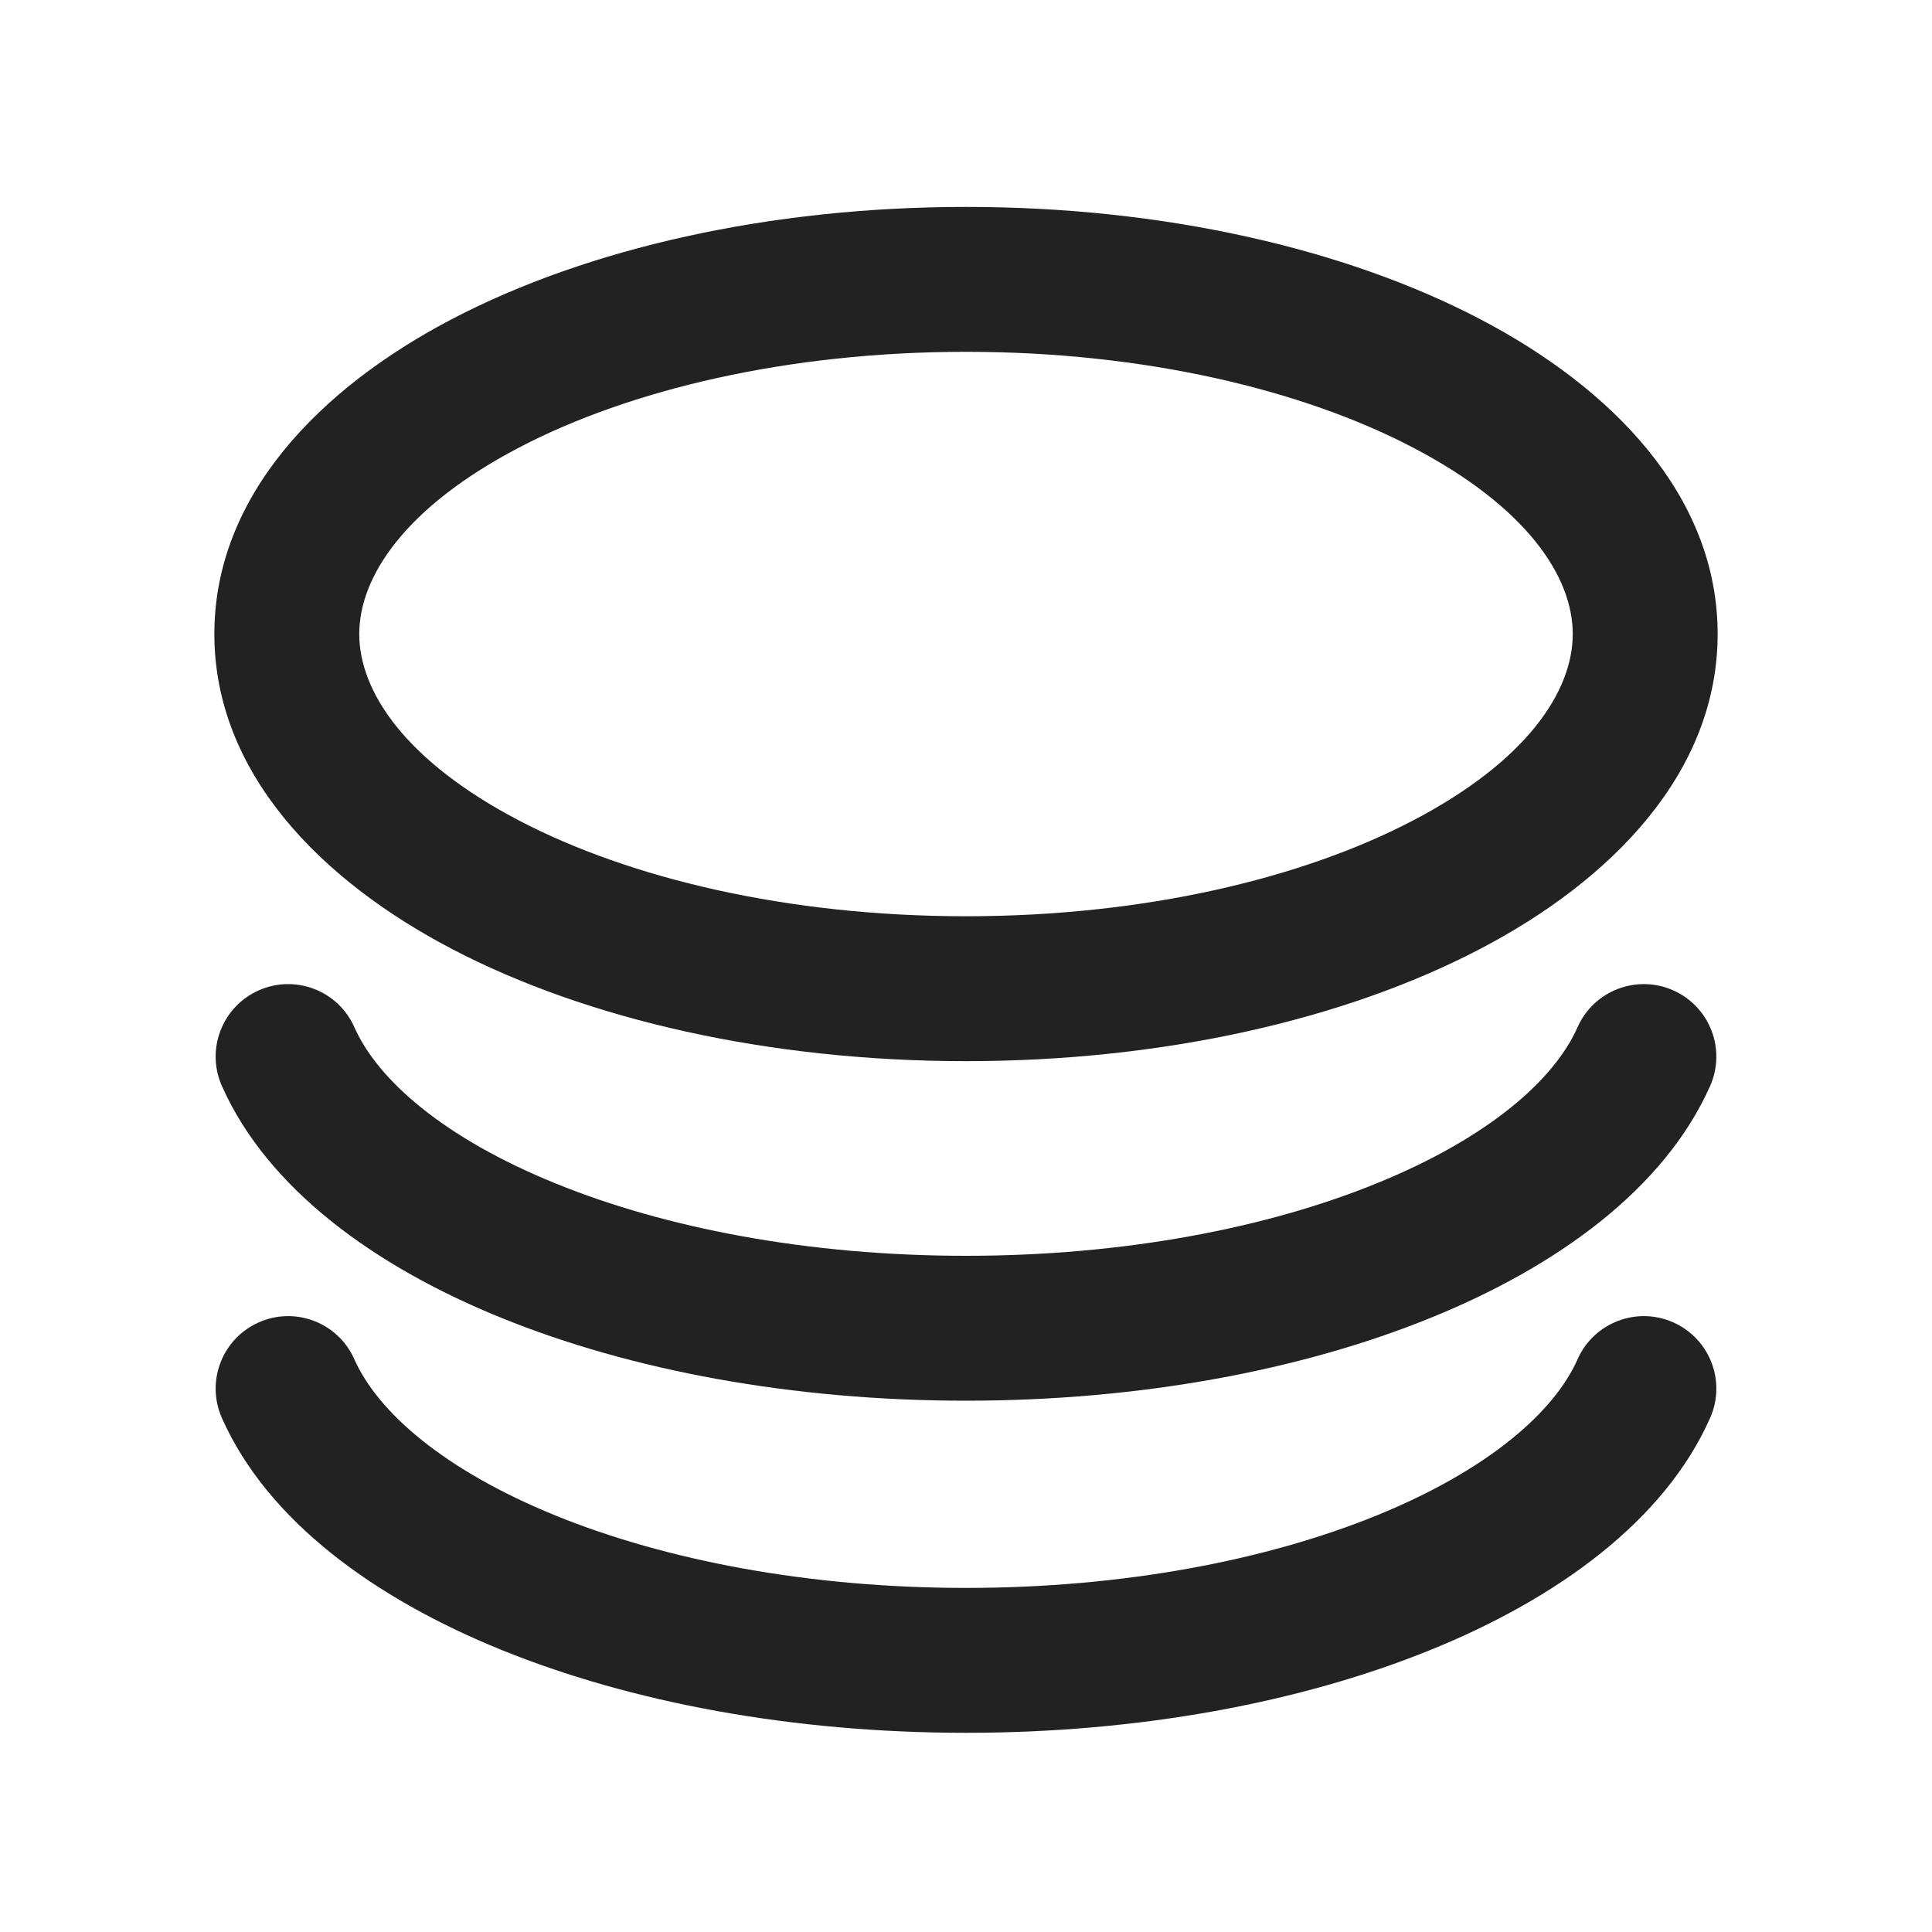
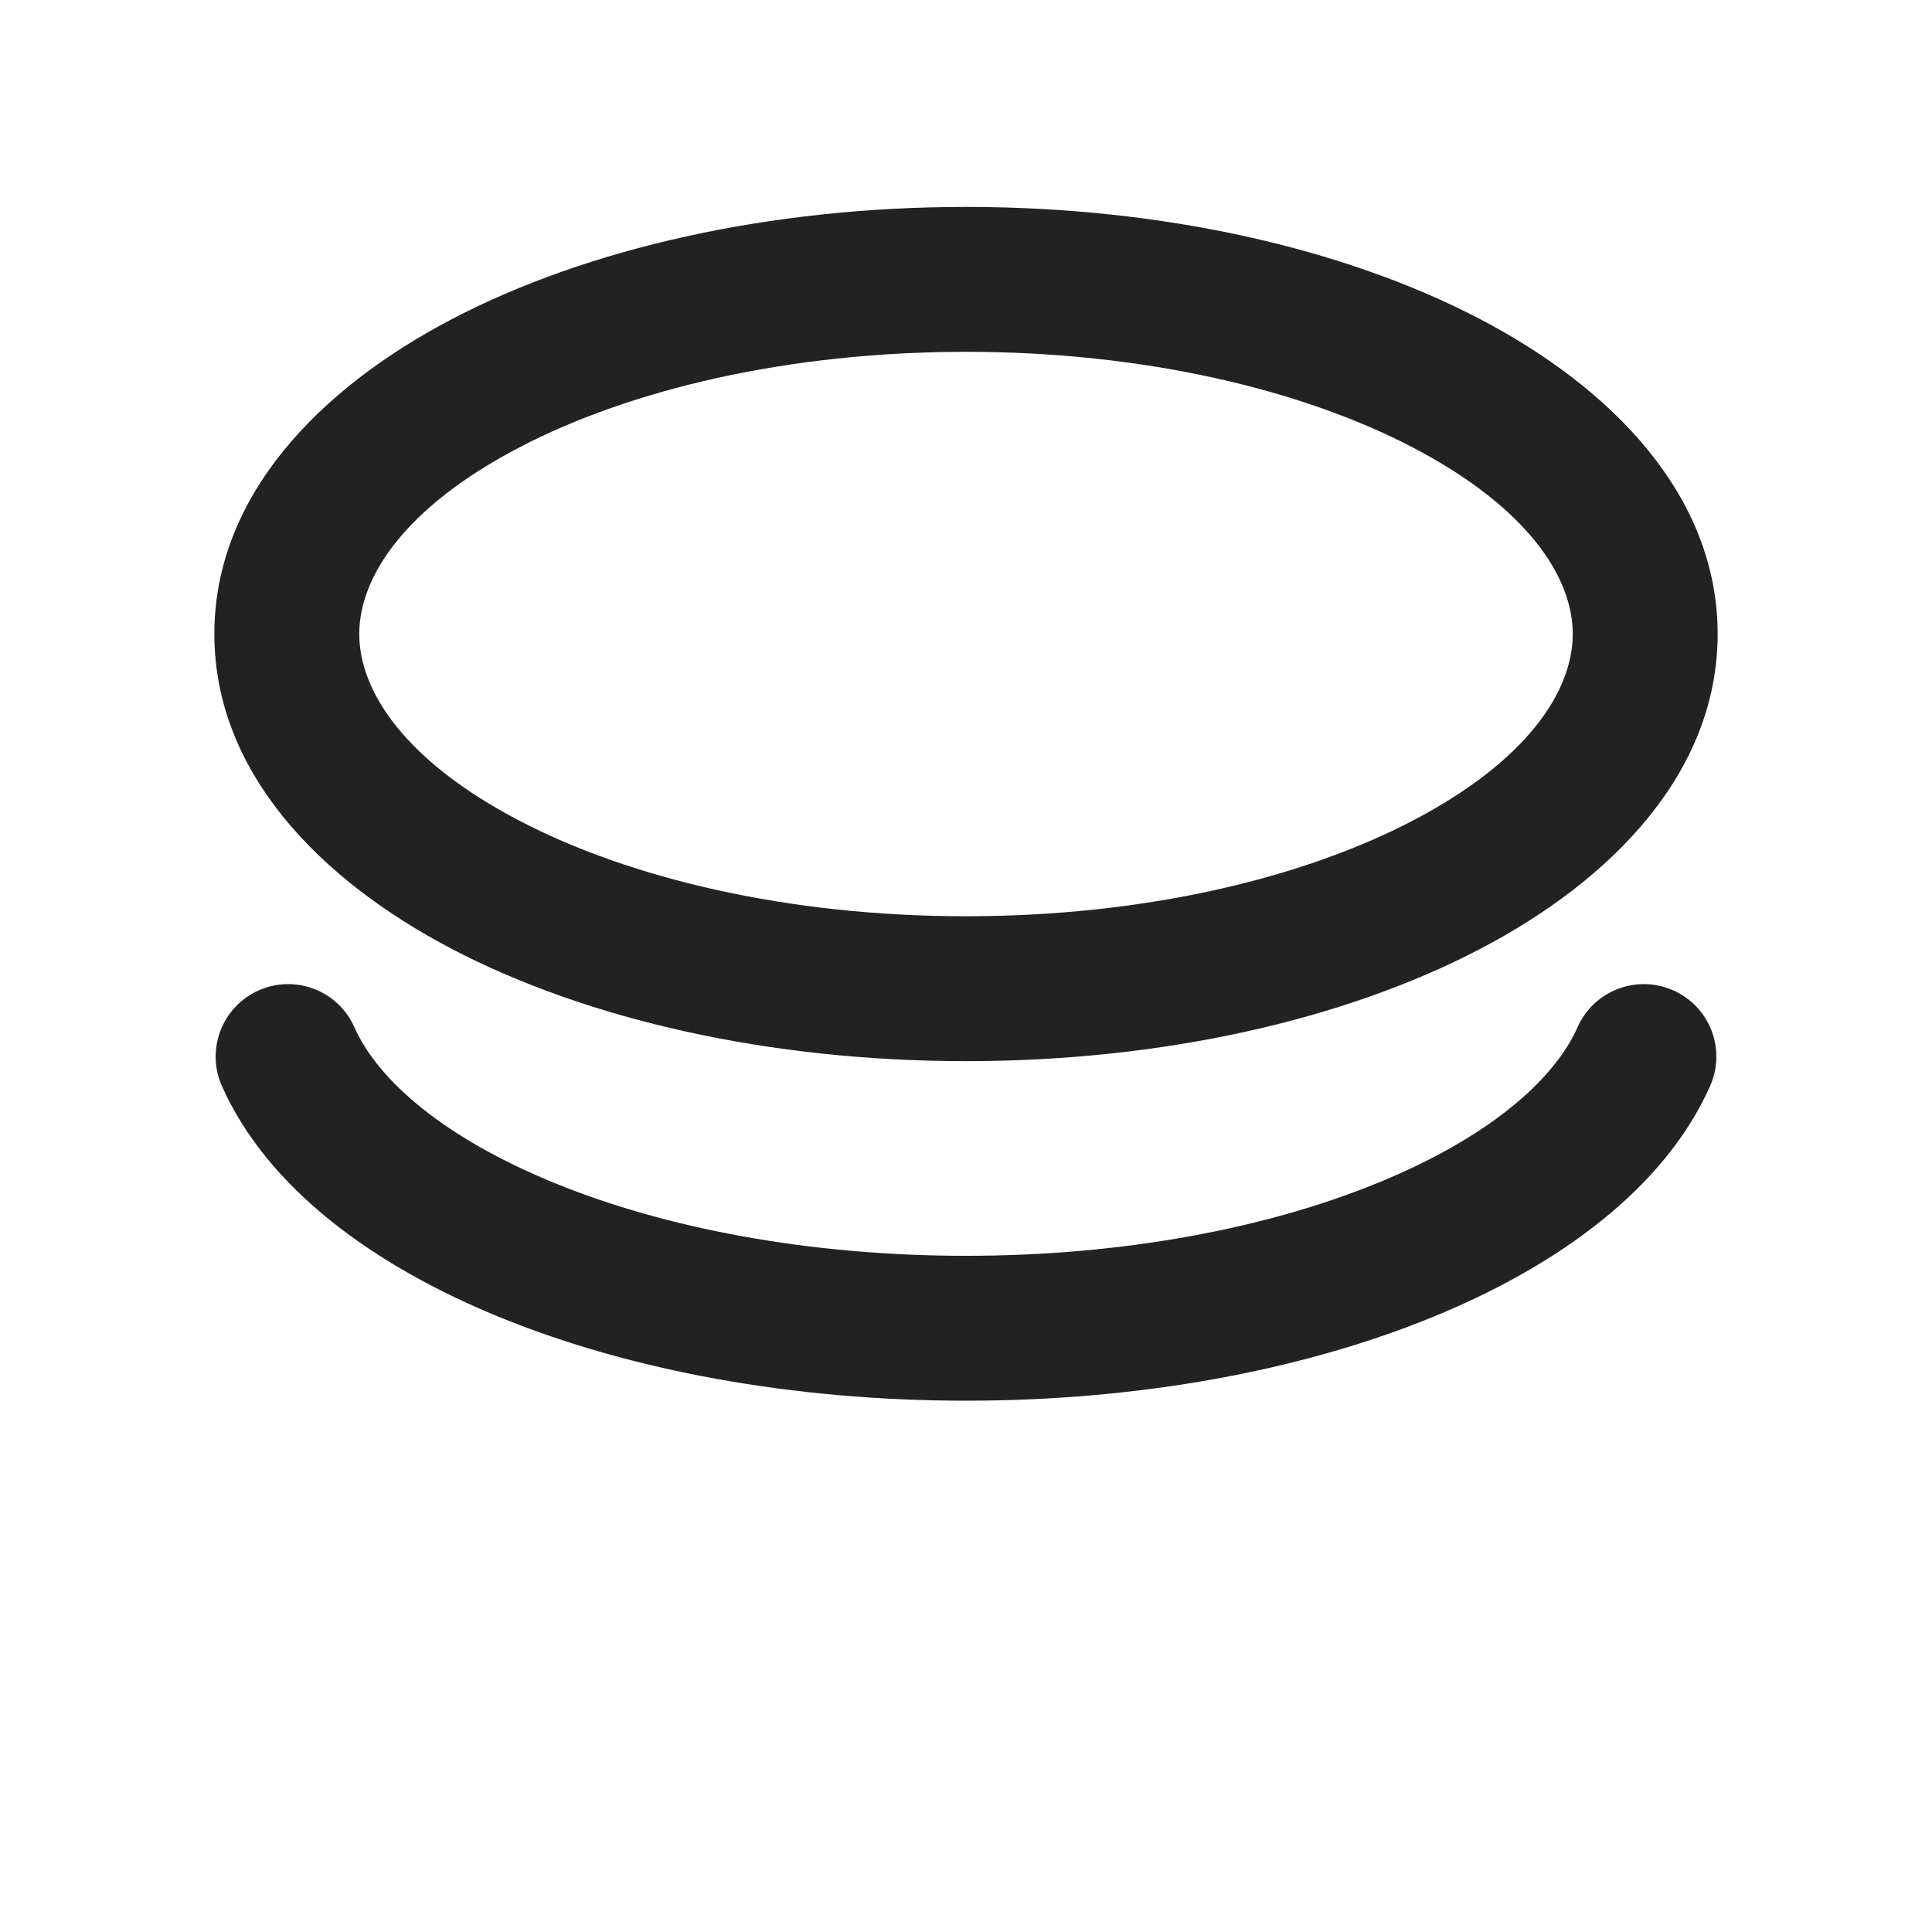
<svg xmlns="http://www.w3.org/2000/svg" width="20" height="20" viewBox="0 0 20 20" fill="none">
  <path fill-rule="evenodd" clip-rule="evenodd" d="M10 2.142C7.963 2.142 6.081 2.571 4.681 3.302C3.317 4.014 2.219 5.129 2.219 6.563C2.219 7.997 3.317 9.113 4.681 9.825C6.081 10.556 7.963 10.985 10 10.985C12.038 10.985 13.919 10.556 15.319 9.825C16.683 9.113 17.781 7.997 17.781 6.563C17.781 5.129 16.683 4.014 15.319 3.302C13.919 2.571 12.038 2.142 10 2.142ZM3.719 6.563C3.719 5.97 4.194 5.249 5.375 4.632C6.52 4.034 8.154 3.642 10 3.642C11.846 3.642 13.48 4.034 14.625 4.632C15.806 5.249 16.281 5.97 16.281 6.563C16.281 7.157 15.806 7.878 14.625 8.495C13.48 9.093 11.846 9.485 10 9.485C8.154 9.485 6.52 9.093 5.375 8.495C4.194 7.878 3.719 7.157 3.719 6.563Z" fill="#222222" />
  <path d="M2.679 10.252C3.057 10.084 3.501 10.255 3.668 10.633C3.91 11.179 4.593 11.781 5.754 12.252C6.887 12.713 8.365 13 10 13C11.634 13 13.113 12.713 14.246 12.252C15.407 11.781 16.09 11.179 16.331 10.633C16.499 10.255 16.942 10.084 17.321 10.252C17.7 10.42 17.871 10.863 17.703 11.242C17.231 12.305 16.122 13.11 14.811 13.642C13.472 14.186 11.798 14.5 10 14.5C8.202 14.5 6.528 14.186 5.189 13.642C3.878 13.11 2.769 12.305 2.297 11.242C2.129 10.863 2.3 10.42 2.679 10.252Z" fill="#222222" />
-   <path d="M2.679 13.689C3.057 13.521 3.501 13.692 3.668 14.071C3.91 14.616 4.593 15.218 5.754 15.69C6.887 16.15 8.365 16.438 10 16.438C11.634 16.438 13.113 16.15 14.246 15.69C15.407 15.218 16.09 14.616 16.331 14.071C16.499 13.692 16.942 13.521 17.321 13.689C17.7 13.857 17.871 14.3 17.703 14.679C17.231 15.743 16.122 16.547 14.811 17.079C13.472 17.623 11.798 17.938 10 17.938C8.202 17.938 6.528 17.623 5.189 17.079C3.878 16.547 2.769 15.743 2.297 14.679C2.129 14.3 2.3 13.857 2.679 13.689Z" fill="#222222" />
</svg>